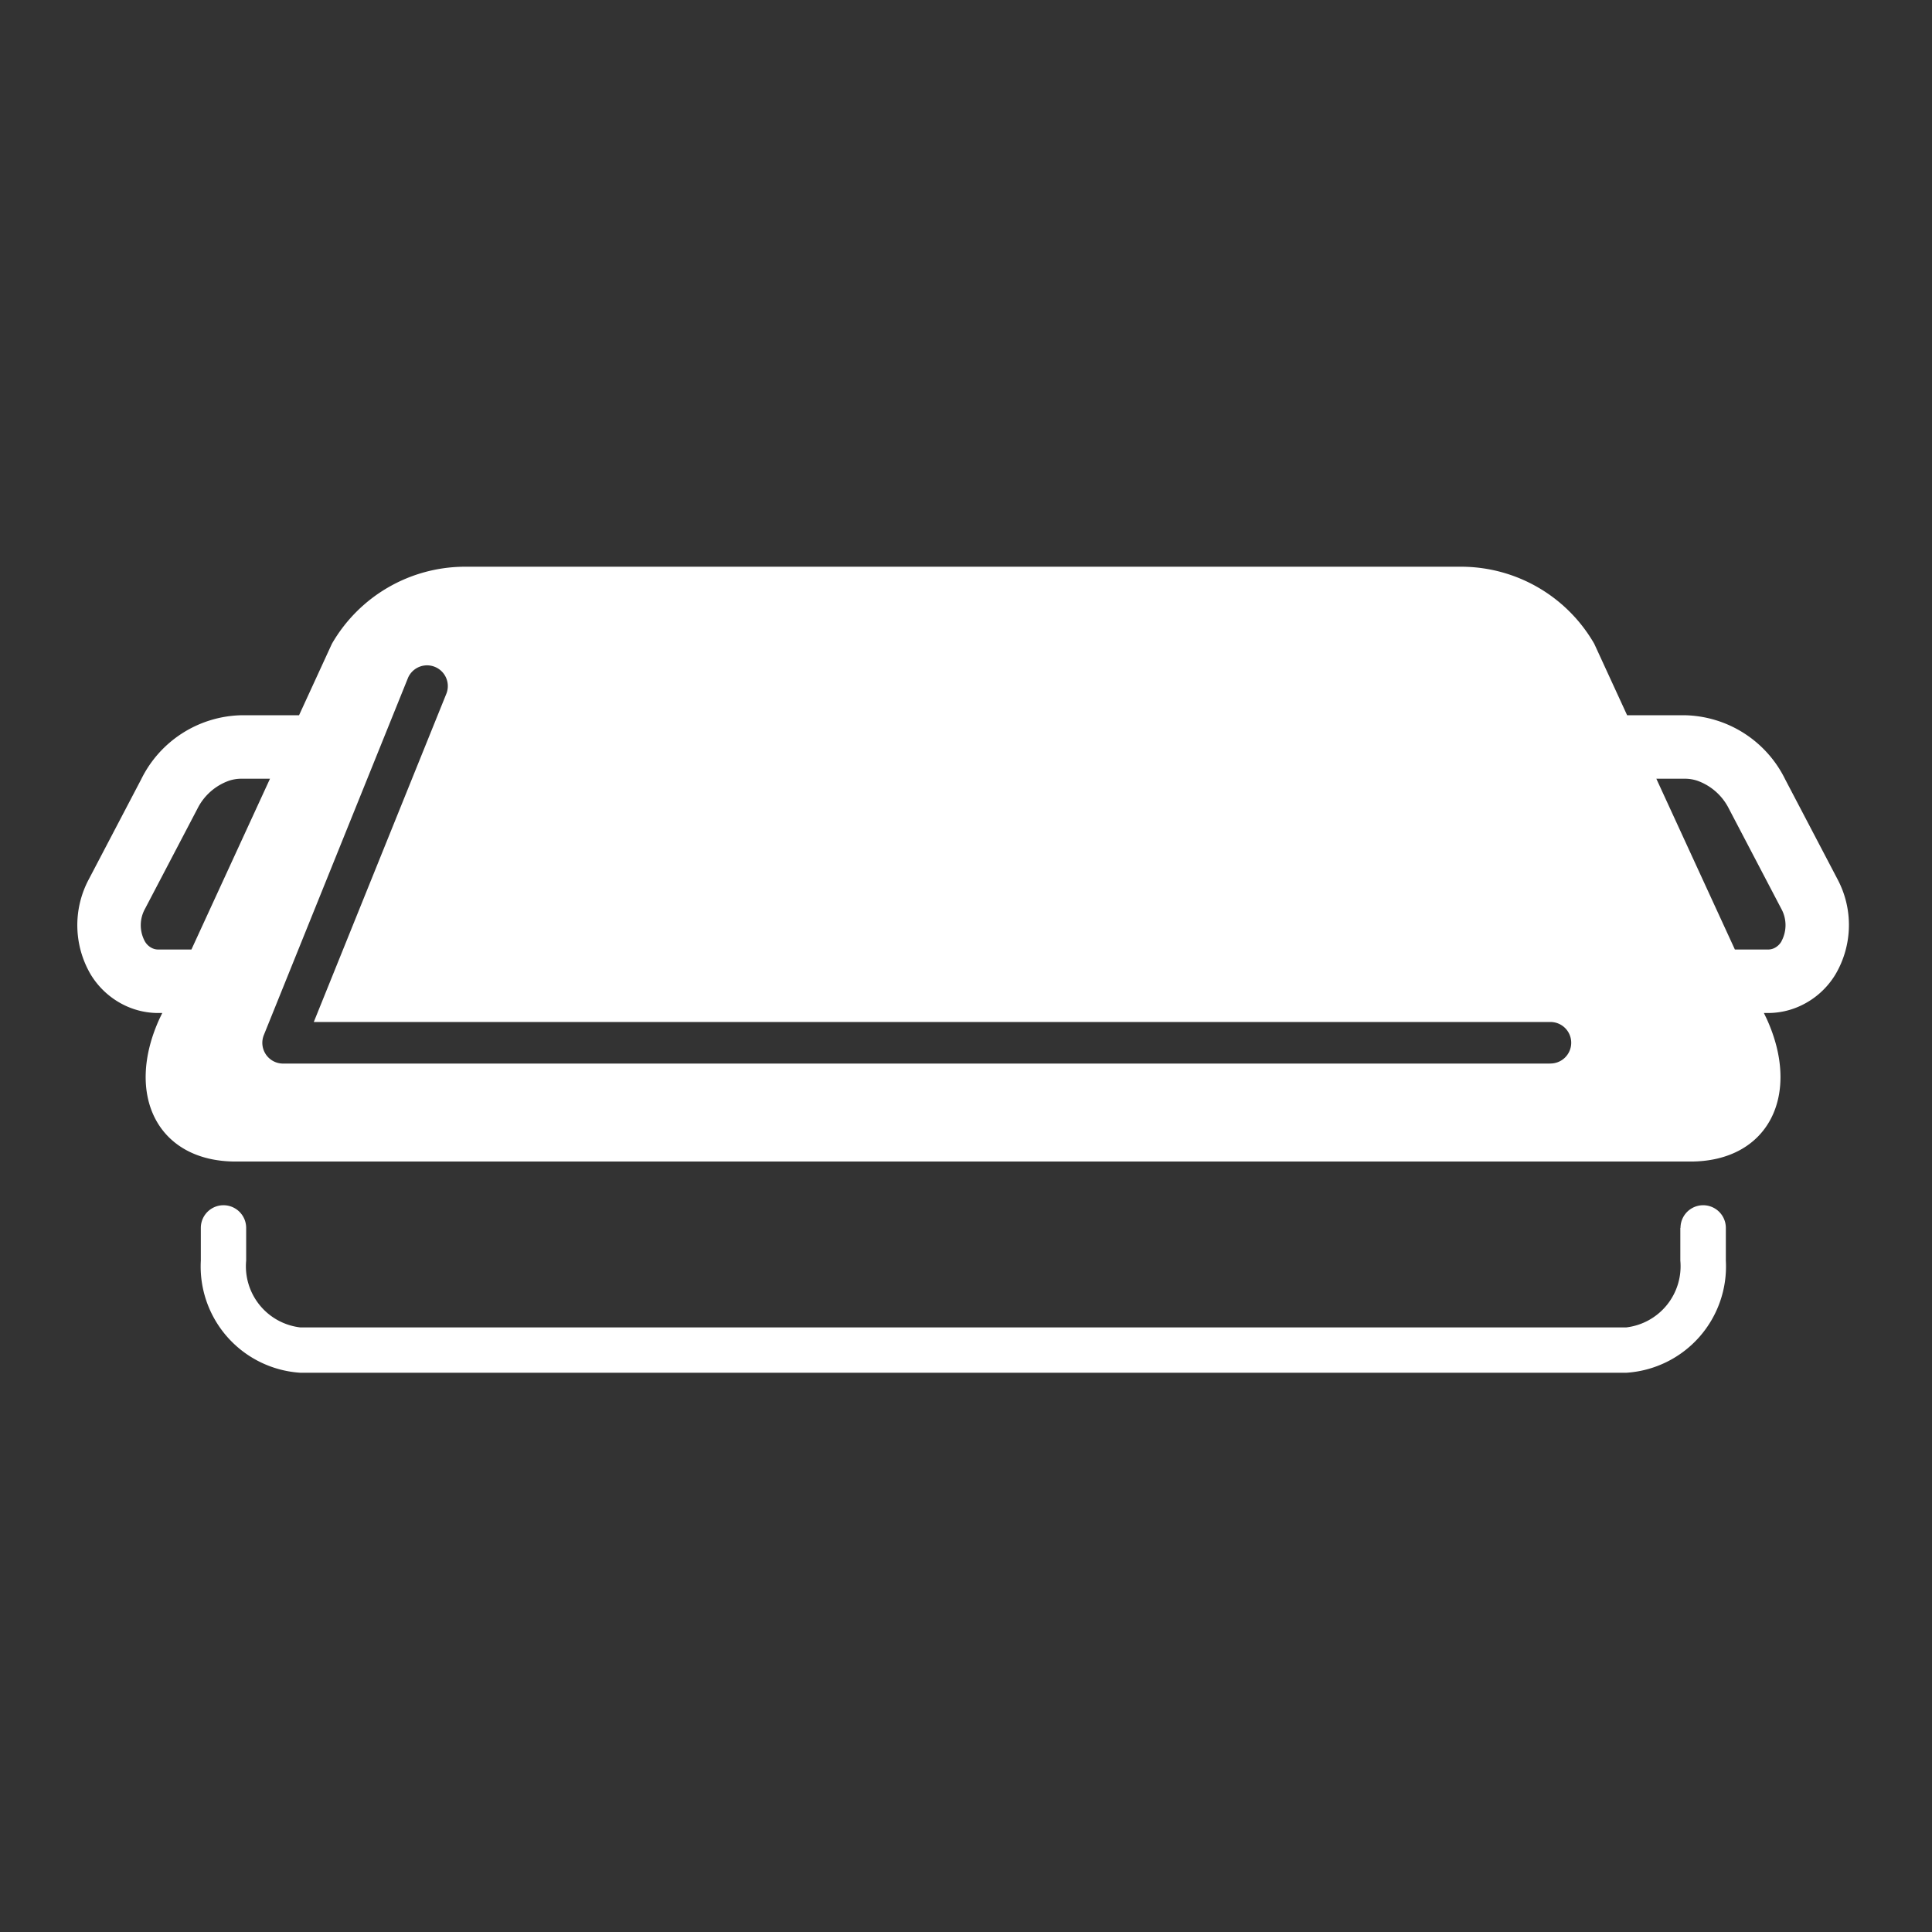
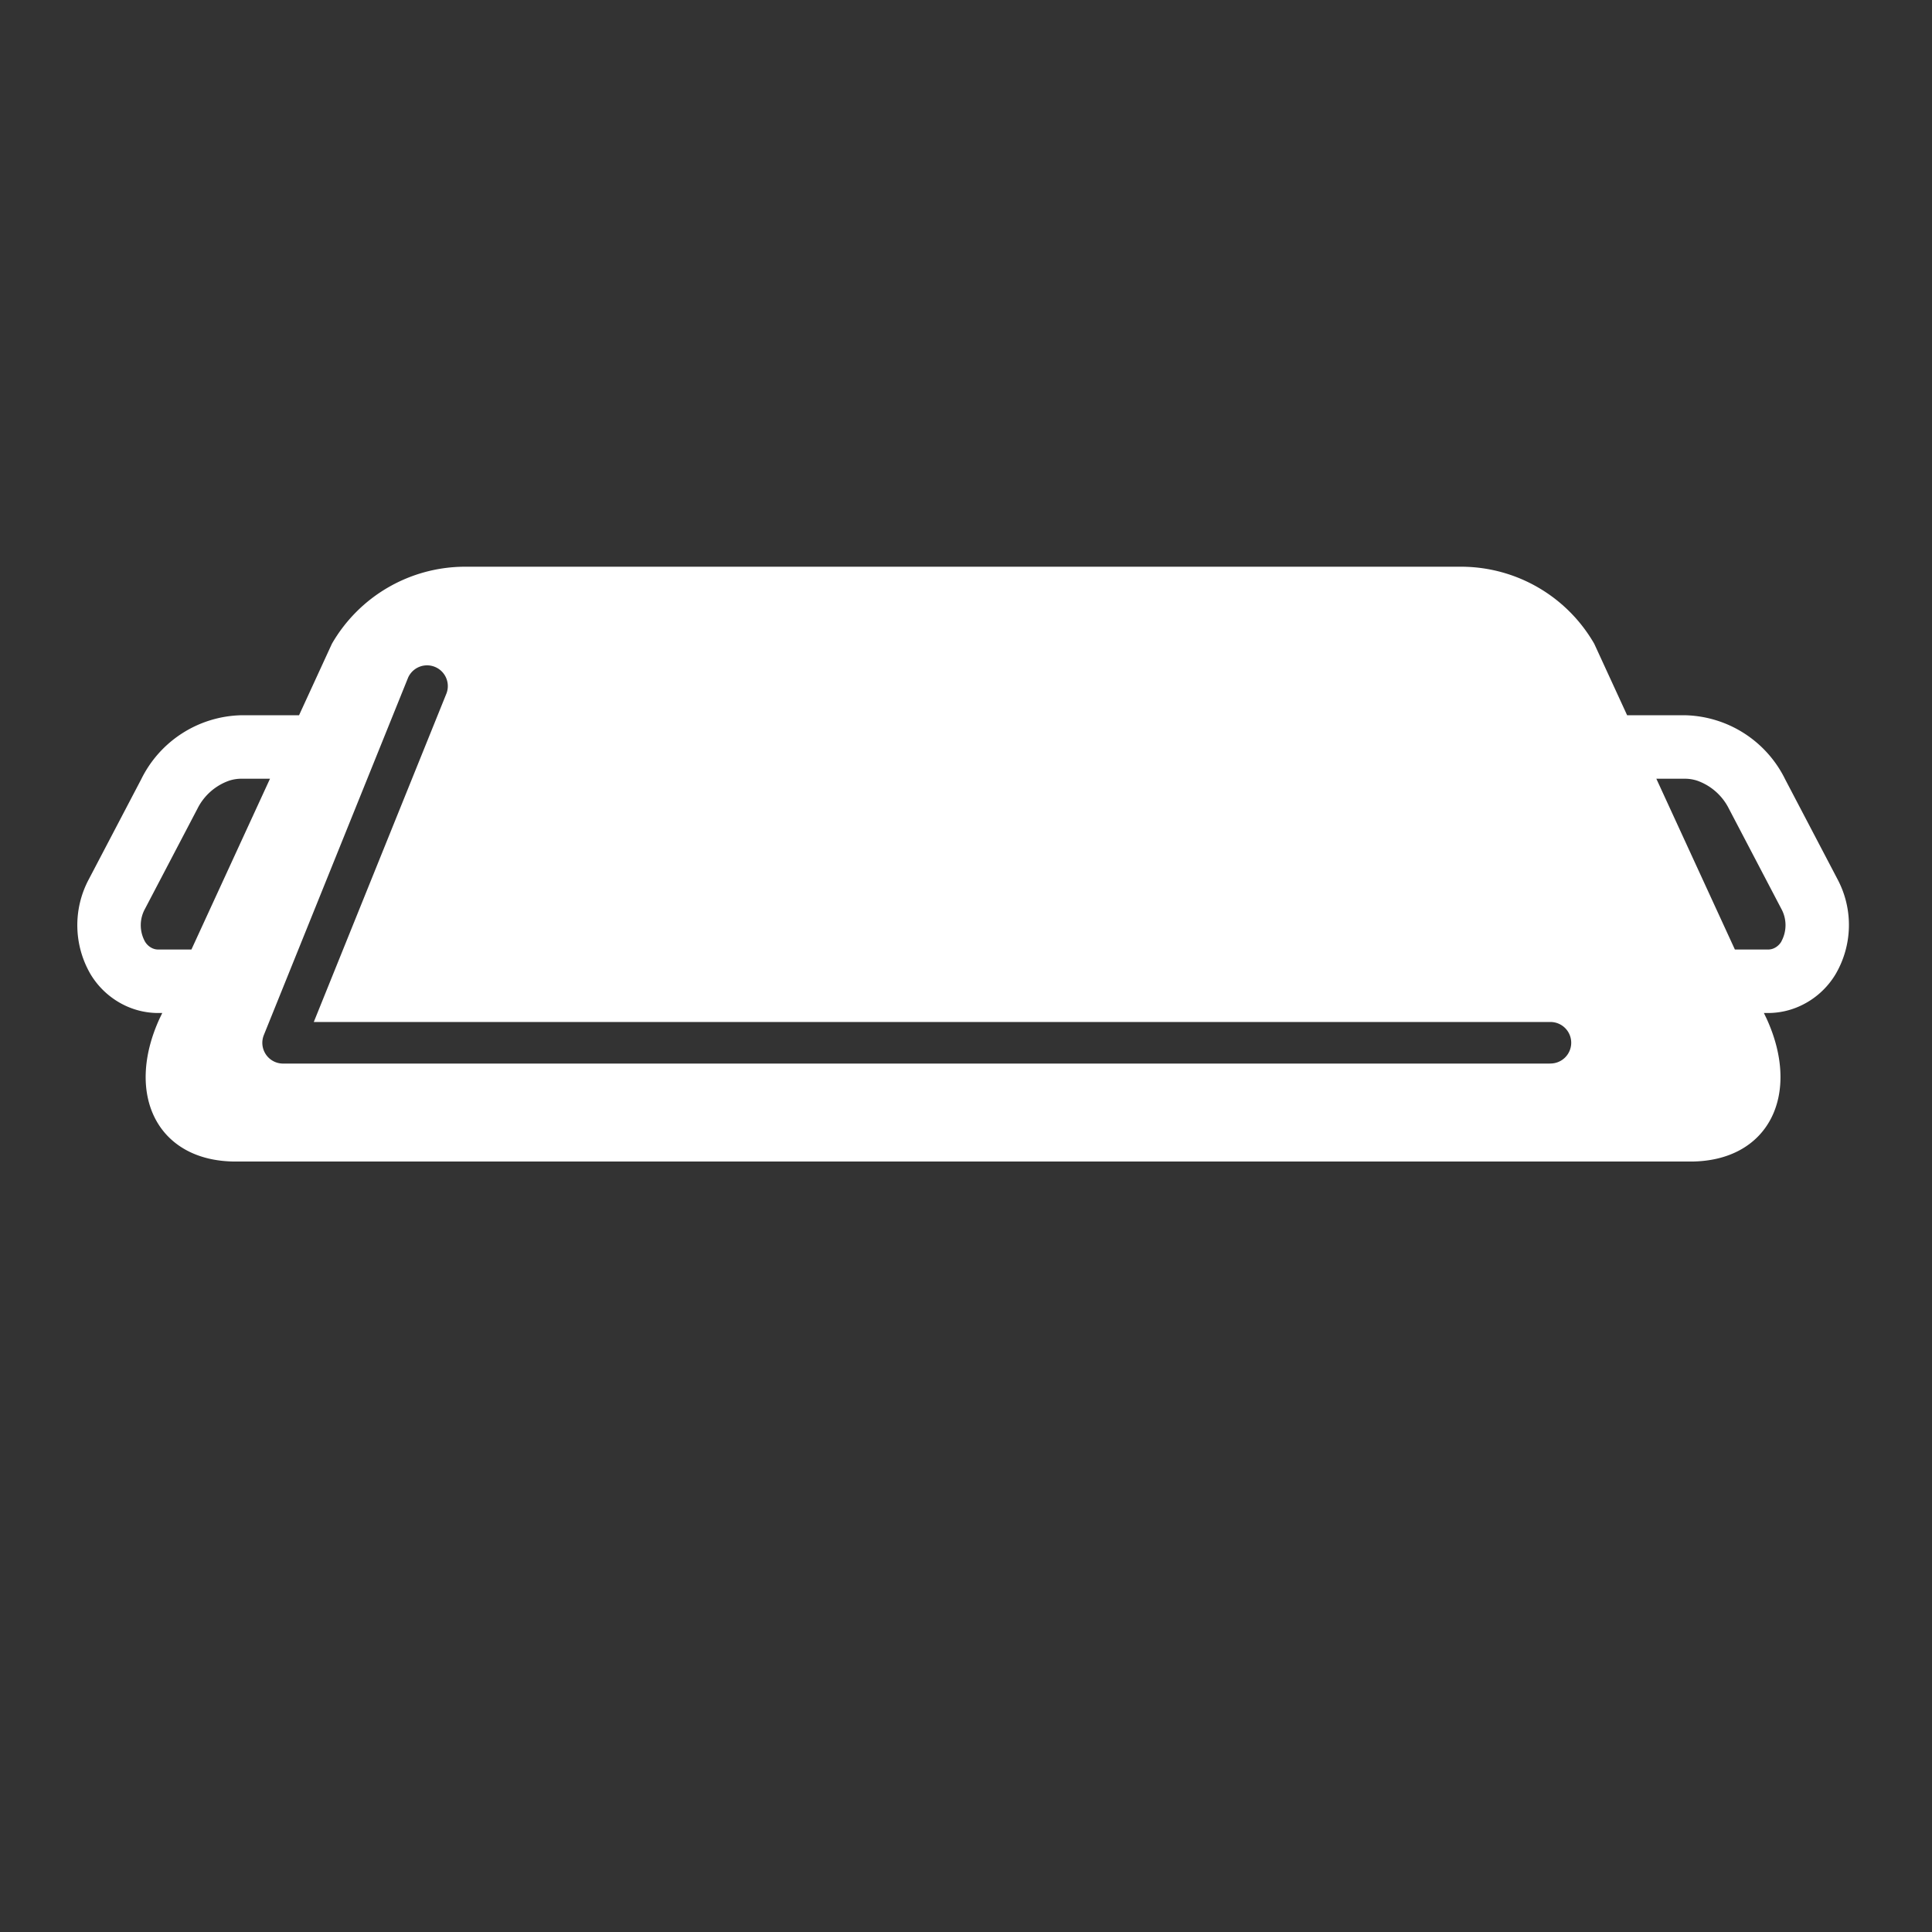
<svg xmlns="http://www.w3.org/2000/svg" width="75" height="75" viewBox="0 0 75 75">
  <rect x="0" y="0" width="75" height="75" fill="#333333" stroke="none" />
  <g transform="translate(-330 -372)">
    <g transform="translate(2.389 21.98)">
-       <path d="M392.774,3760.428h0v1.271a2.39,2.39,0,0,1-2.1,2.592H339.2a2.389,2.389,0,0,1-2.1-2.592v-1.271h0a.88.88,0,1,0-1.76,0v1.271a4.134,4.134,0,0,0,3.863,4.352h51.475a4.134,4.134,0,0,0,3.863-4.352v-1.271a.88.88,0,1,0-1.76,0Z" transform="translate(0.067 -3362.741)" fill="#fff" />
      <path d="M398.875,3746.89l-2.031-3.876a4.442,4.442,0,0,0-3.875-2.487h-2.26l-1.276-2.774a5.969,5.969,0,0,0-5.152-2.992h-38.7a5.972,5.972,0,0,0-5.153,2.992l-1.275,2.774H336.9a4.441,4.441,0,0,0-3.875,2.487l-2.031,3.876a3.782,3.782,0,0,0,.066,3.691,3.13,3.13,0,0,0,1.364,1.226,3,3,0,0,0,1.252.279h.167l-.1.207c-1.362,2.961-.09,5.559,2.953,5.559h56.469c3.043,0,4.315-2.6,2.953-5.559l-.1-.207h.166a2.992,2.992,0,0,0,1.252-.279,3.119,3.119,0,0,0,1.364-1.226A3.782,3.782,0,0,0,398.875,3746.89Zm-63.9,2.731h-1.3a.535.535,0,0,1-.225-.053.641.641,0,0,1-.282-.263,1.315,1.315,0,0,1,.009-1.271l2.03-3.877a2.188,2.188,0,0,1,1.234-1.091,1.539,1.539,0,0,1,.458-.075h1.126Zm52.732,4.428H338.534a.806.806,0,0,1-.748-1.107l5.6-13.874a.806.806,0,0,1,1.495.6l-5.156,12.767h47.979a.806.806,0,1,1,0,1.611Zm8.993-4.744a.646.646,0,0,1-.282.263.537.537,0,0,1-.226.053h-1.3l-3.049-6.63h1.126a1.55,1.55,0,0,1,.458.075,2.194,2.194,0,0,1,1.234,1.091l2.03,3.877A1.318,1.318,0,0,1,396.7,3749.3Z" transform="translate(0.067 -3362.741)" fill="#fff" />
    </g>
    <rect width="75" height="75" transform="translate(330 372)" fill="none" />
  </g>
</svg>